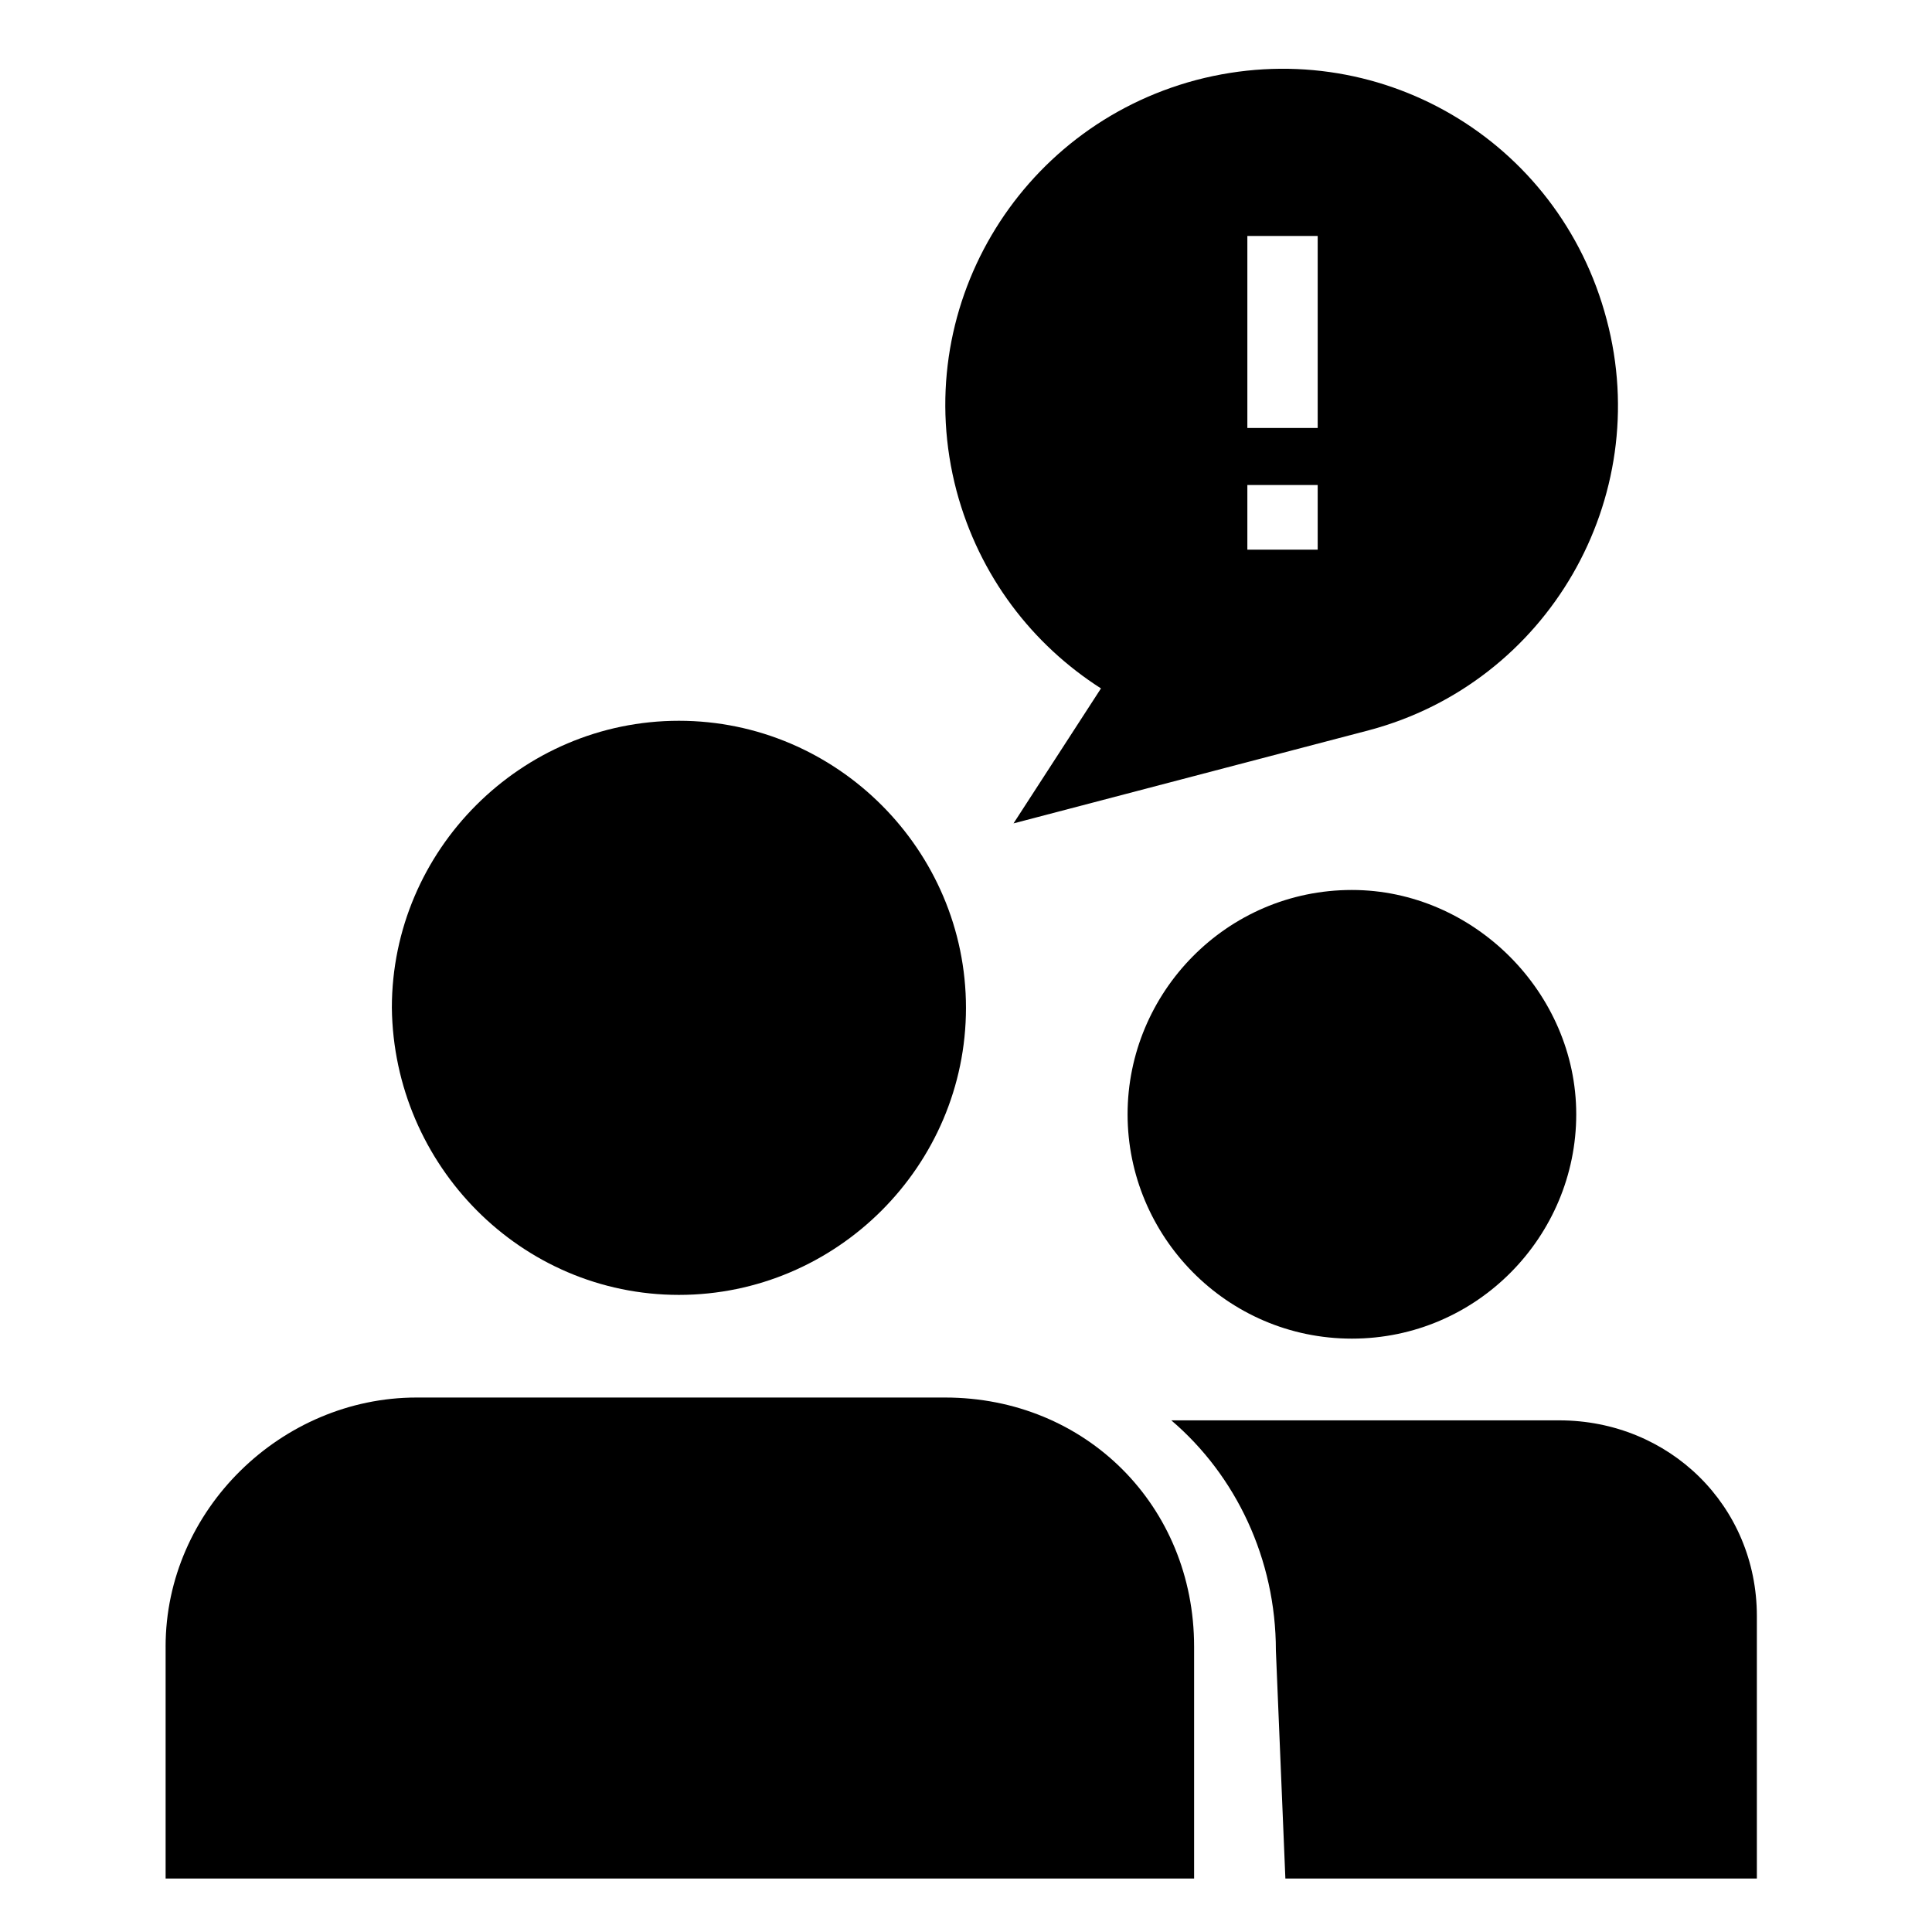
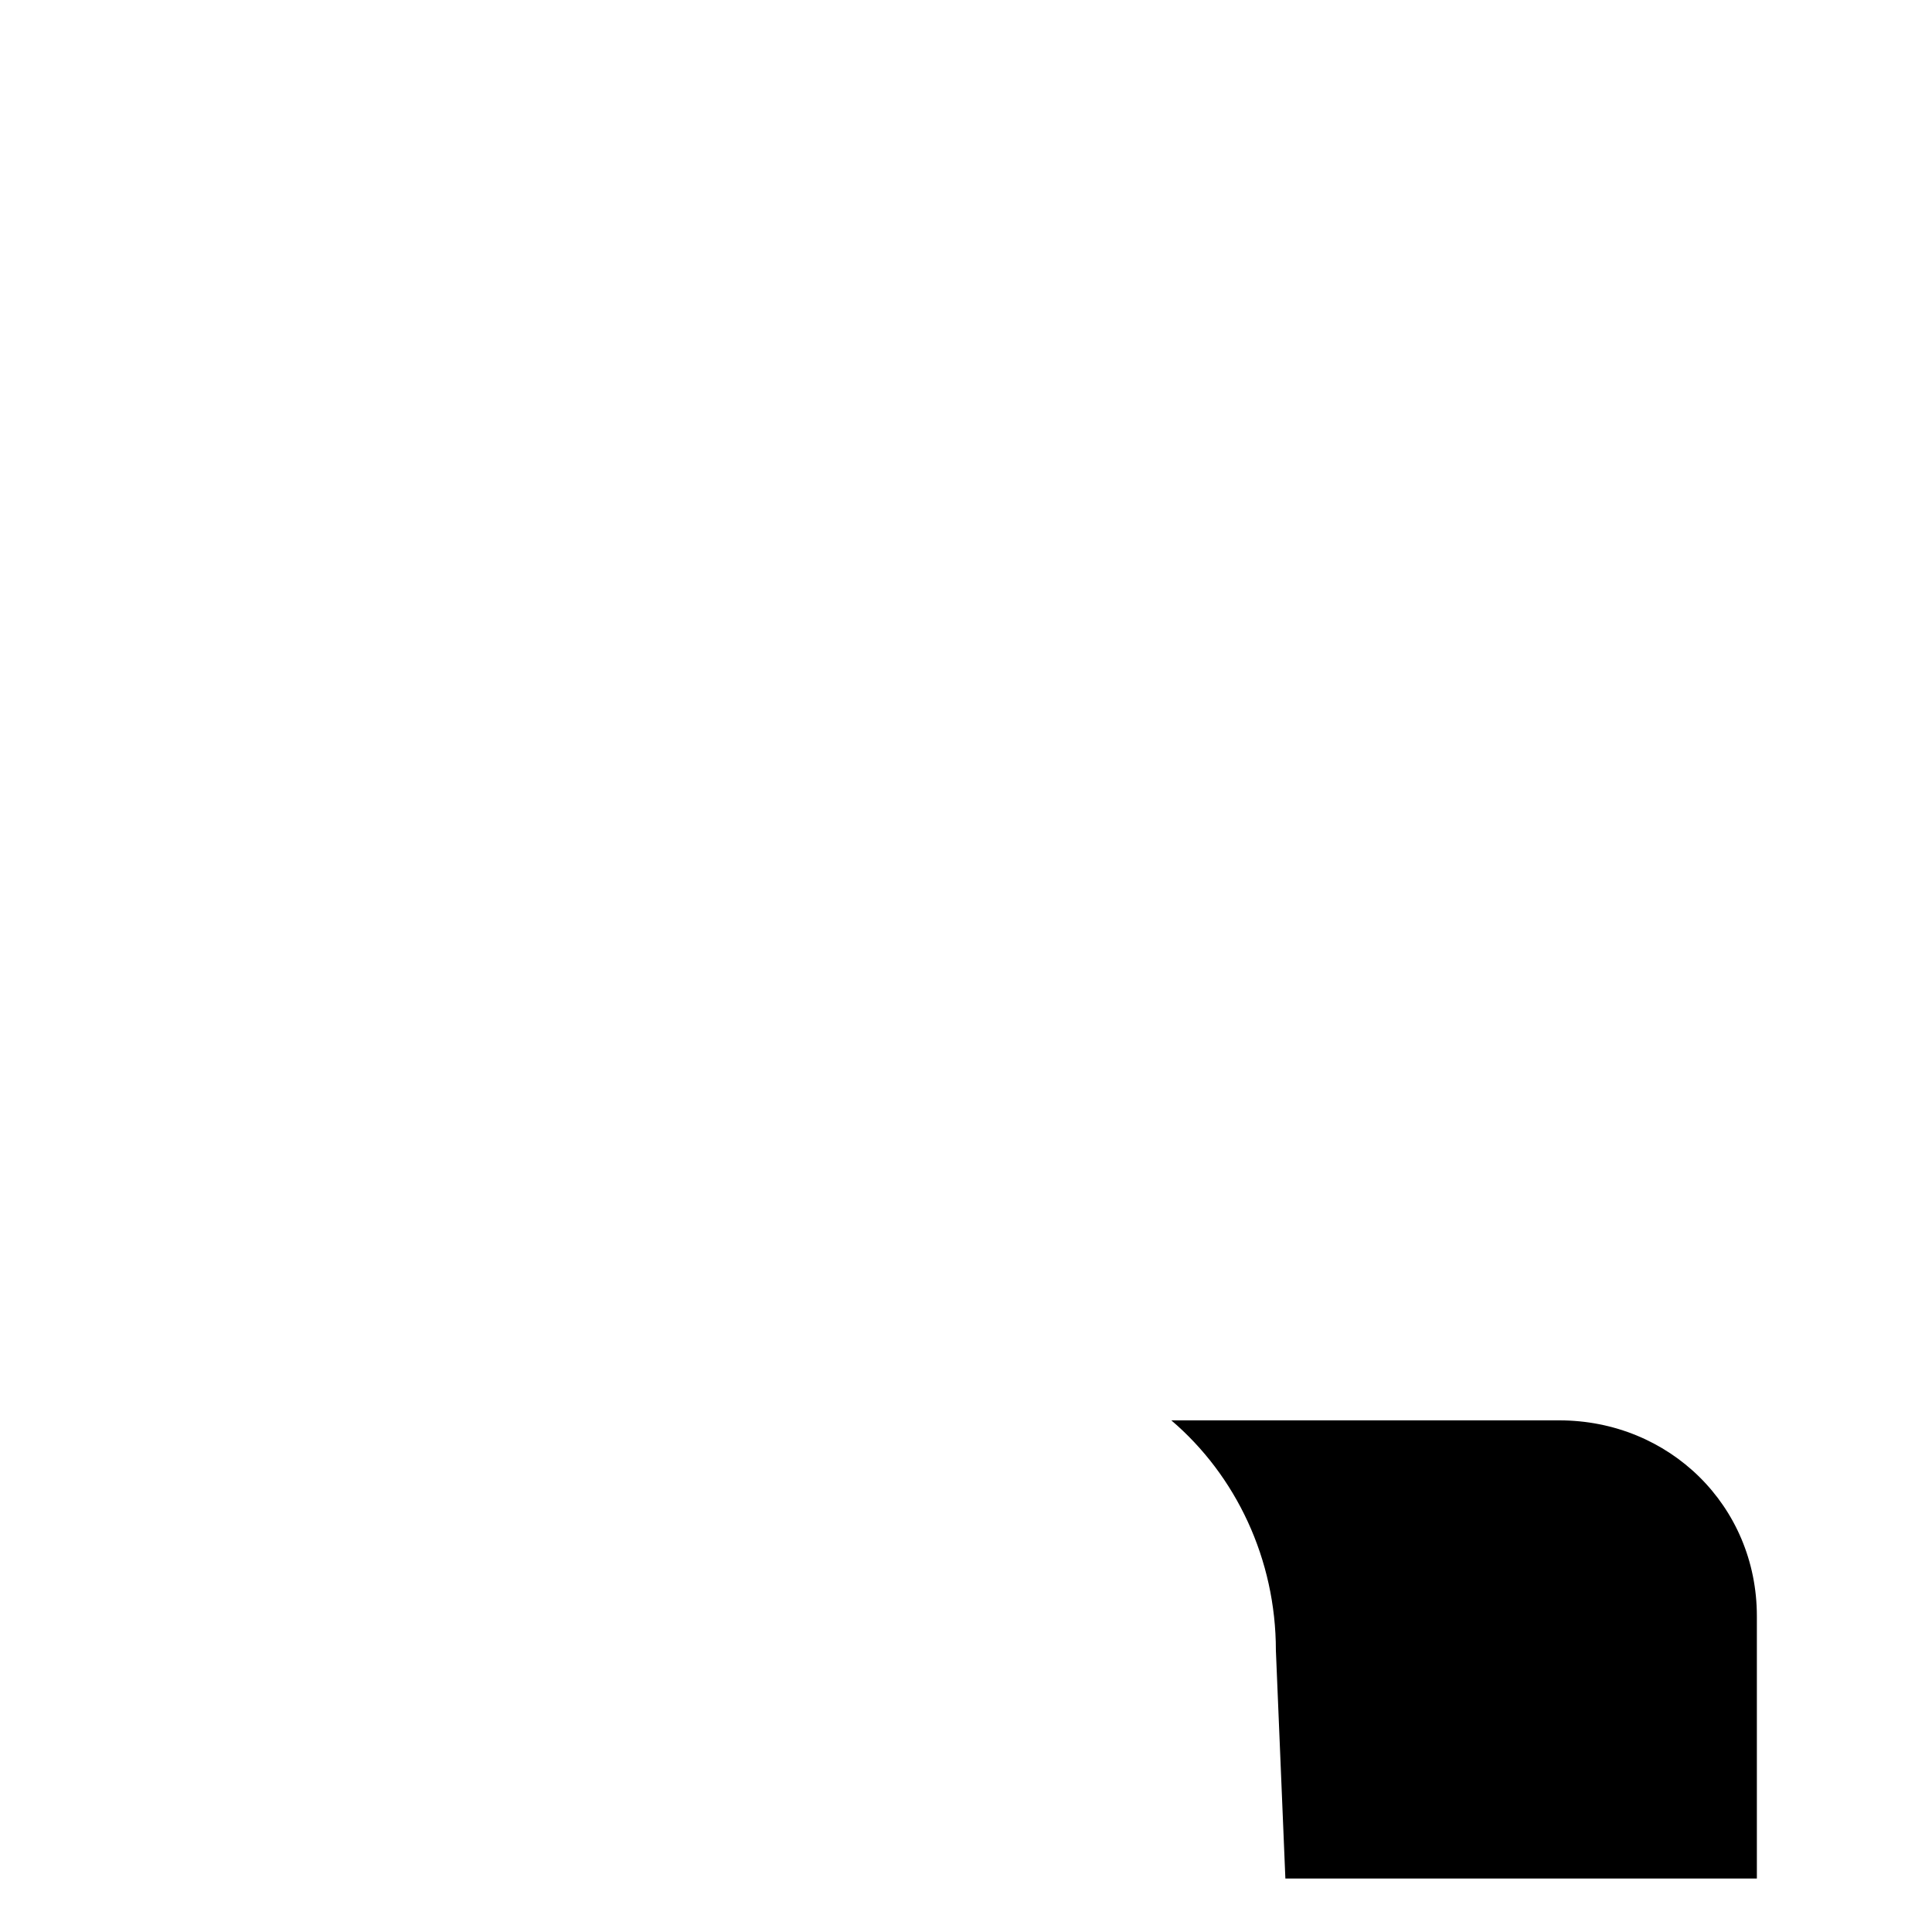
<svg xmlns="http://www.w3.org/2000/svg" fill="#000000" width="800px" height="800px" version="1.1" viewBox="144 144 512 512">
  <g>
-     <path d="m187.89 580.36v61.465h272.56v-61.465c0-37.281-28.719-66-66-66h-140.06c-35.77 0-66.504 29.727-66.504 66z" />
-     <path d="m323.92 487.16c41.816 0 76.074-34.258 76.074-76.074 0-41.816-34.258-76.074-76.074-76.074s-76.074 34.258-76.074 76.074c0.504 41.816 34.258 76.074 76.074 76.074z" />
-     <path d="m502.27 498.75c33.25 0 59.449-27.207 59.449-59.449s-27.207-59.449-59.449-59.449c-33.25 0-59.449 27.207-59.449 59.449s26.195 59.449 59.449 59.449z" />
    <path d="m557.19 520.41h-102.78c17.129 14.609 27.711 36.777 27.711 60.961l2.516 60.457h124.95v-69.527c0-29.219-23.176-51.891-52.395-51.891z" />
-     <path d="m569.78 228.7c-12.594-47.863-60.961-76.074-108.82-63.48-47.359 12.598-76.078 60.961-63.48 108.82 6.047 22.672 20.152 40.809 38.289 52.395l-23.176 35.77 94.211-24.688c47.359-12.594 75.574-61.461 62.977-108.82zm-76.578 60.961h-18.641v-17.129h18.641zm0-32.242h-18.641v-50.887h18.641z" />
  </g>
</svg>